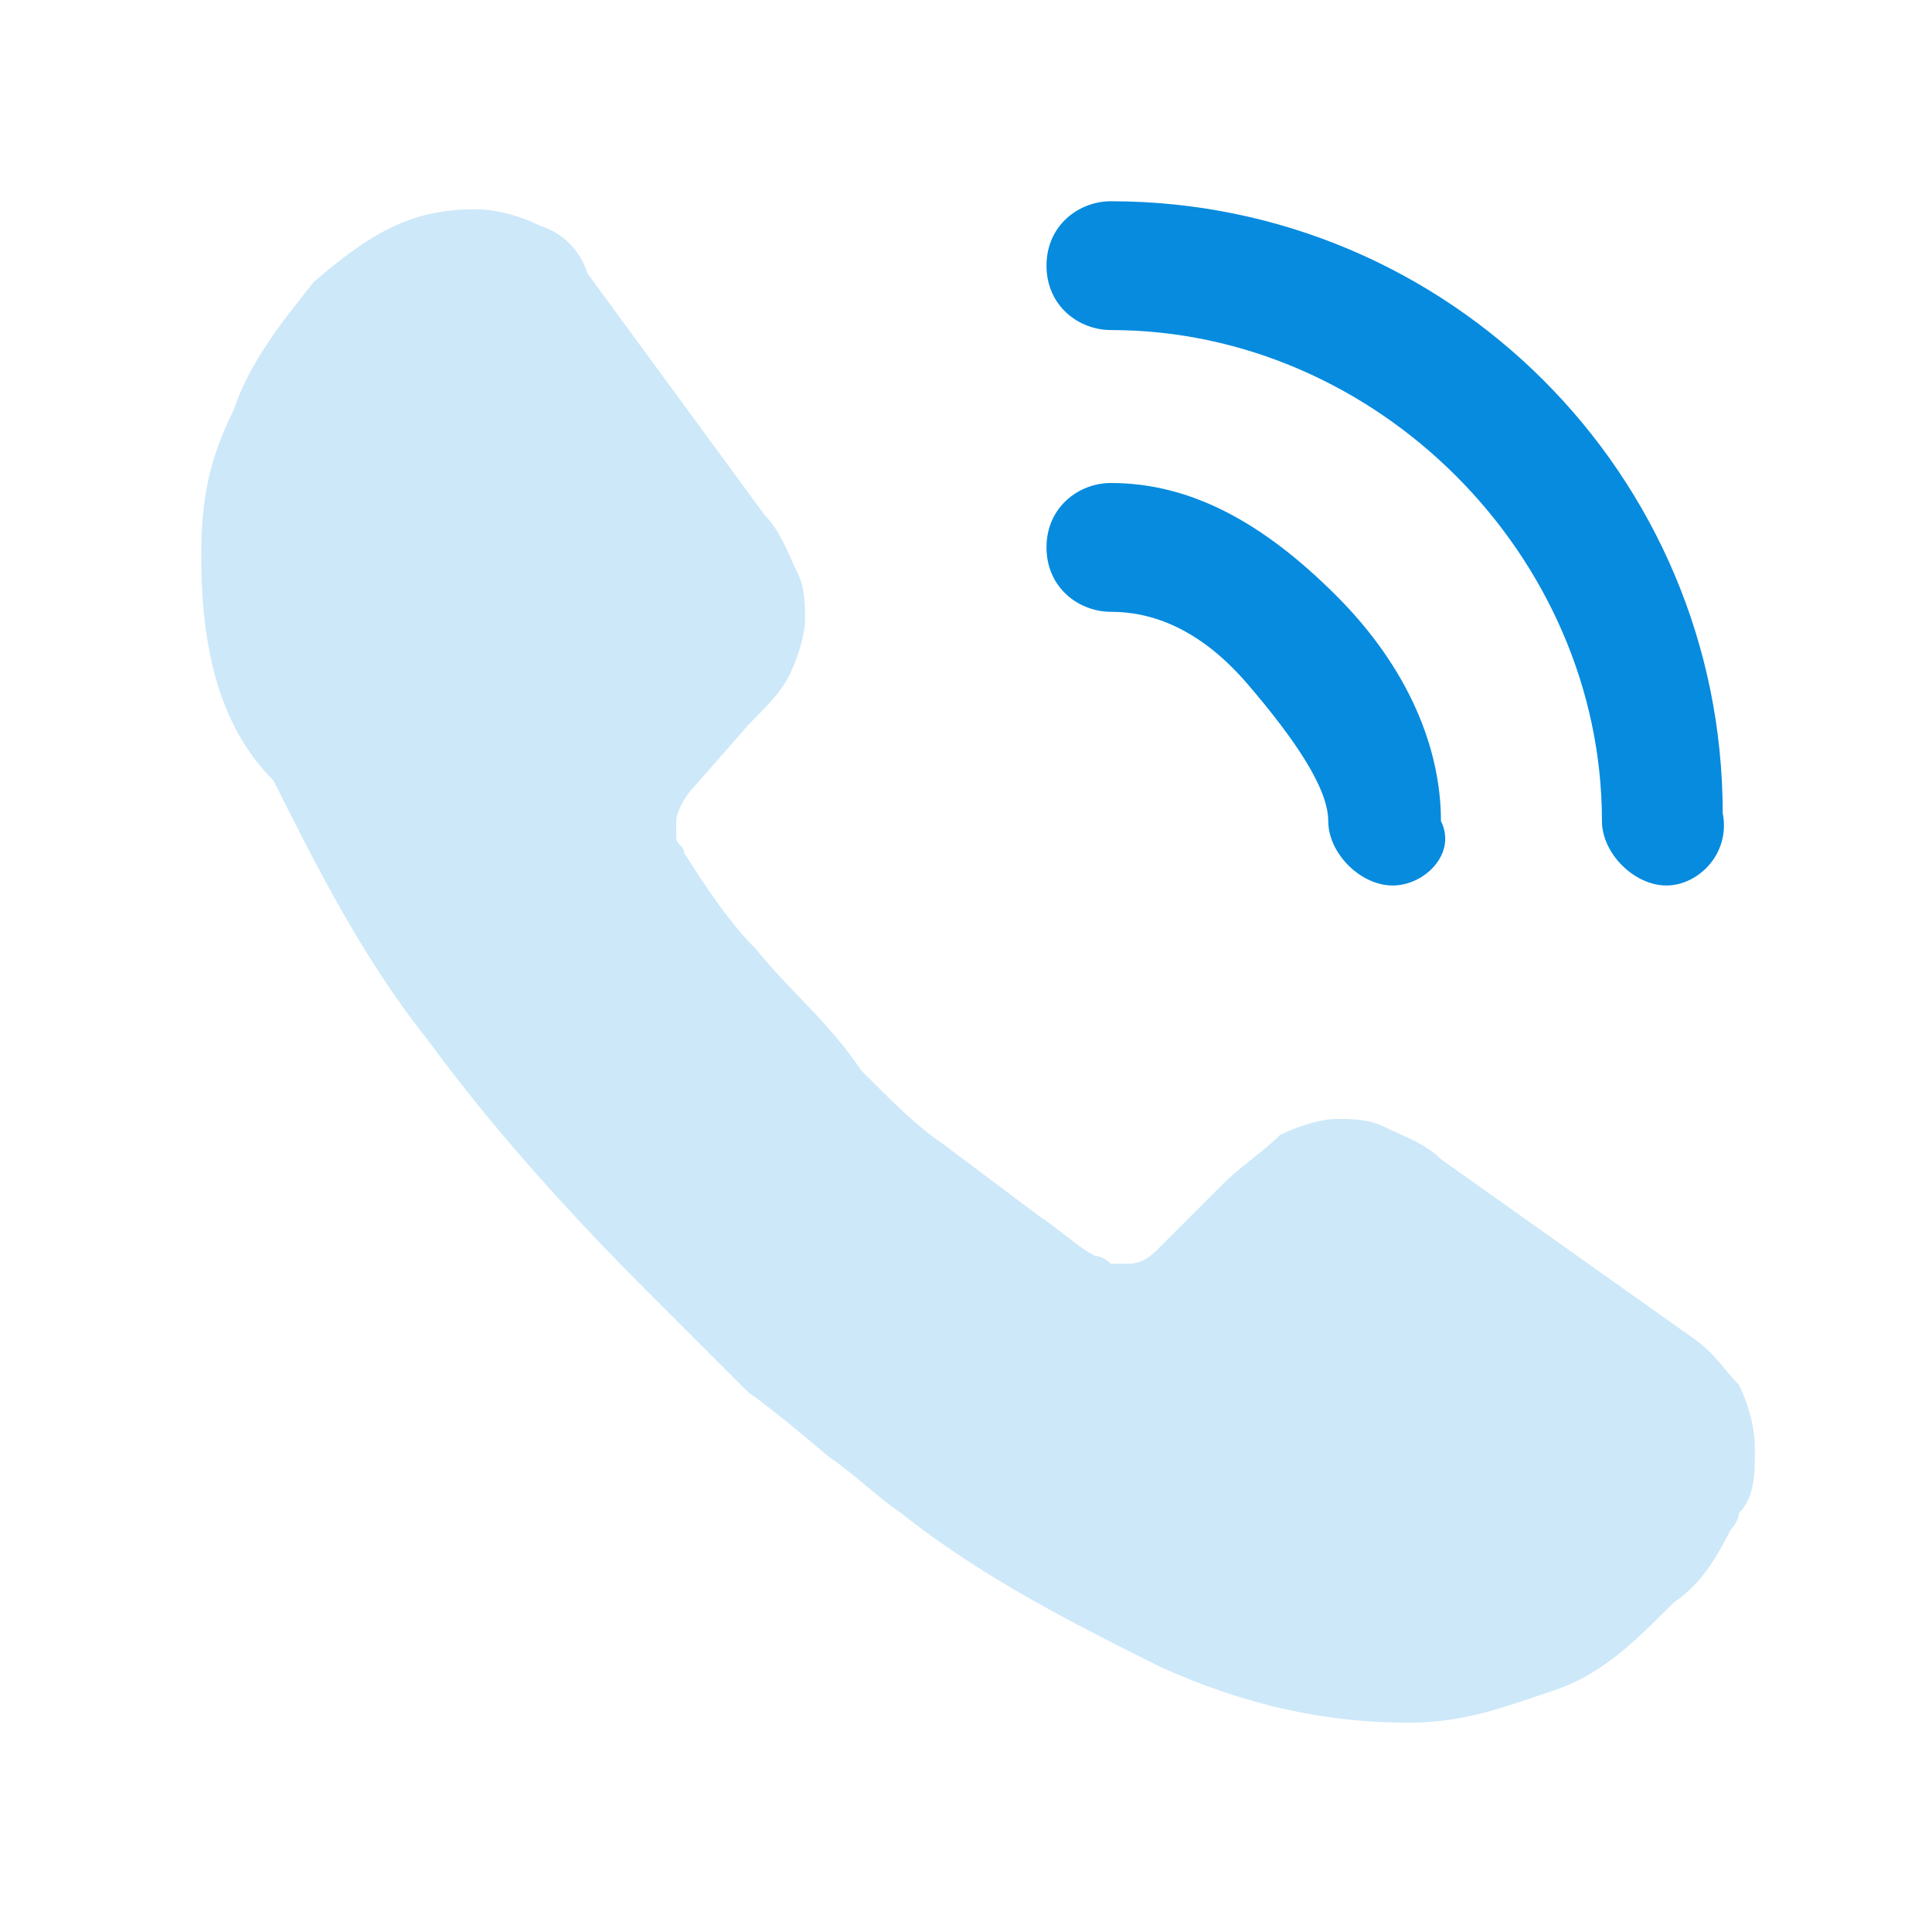
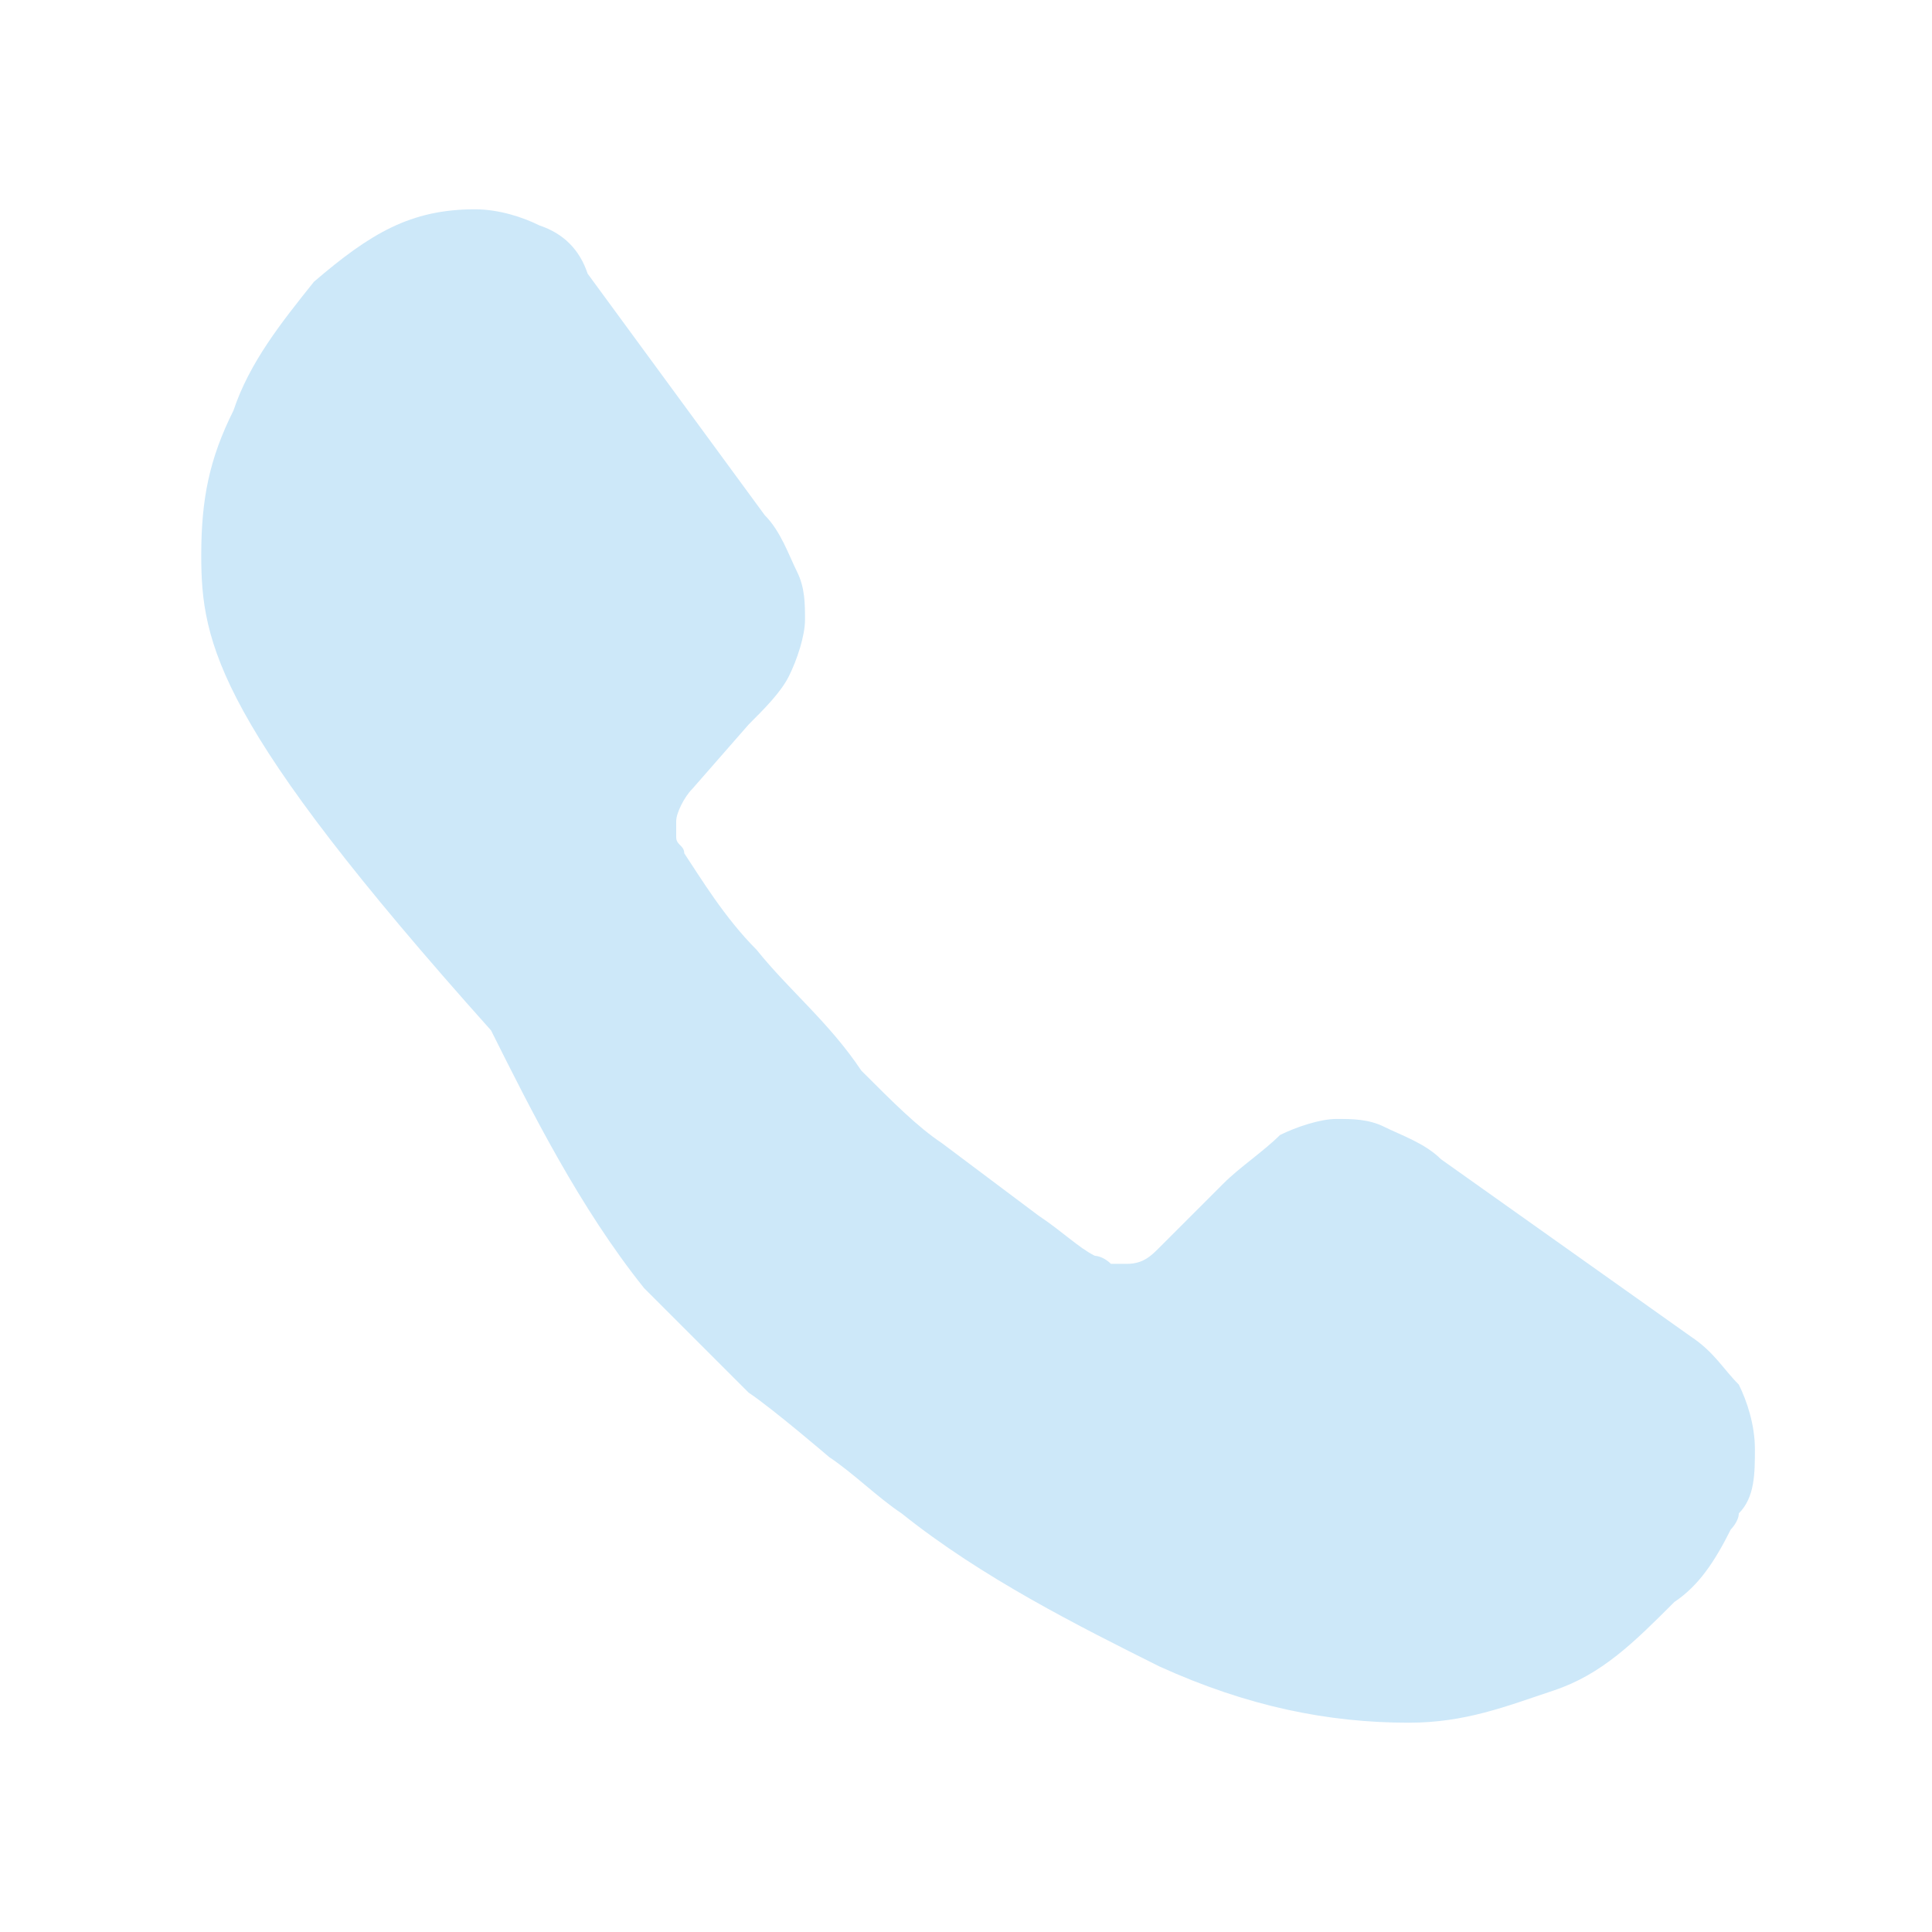
<svg xmlns="http://www.w3.org/2000/svg" version="1.1" id="Layer_1" x="0px" y="0px" viewBox="0 0 24 24" enable-background="new 0 0 24 24" xml:space="preserve">
  <g>
-     <path fill="#068BDF" d="M17.3,11c-0.4,0-0.8-0.4-0.8-0.8c0-0.4-0.4-1-1-1.7s-1.2-0.9-1.7-0.9c-0.4,0-0.8-0.3-0.8-0.8S13.4,6,13.8,6   c1,0,1.9,0.5,2.8,1.4c0.9,0.9,1.3,1.9,1.3,2.8C18.1,10.6,17.7,11,17.3,11z" />
-     <path fill="#068BDF" d="M20.7,11c-0.4,0-0.8-0.4-0.8-0.8c0-3.3-2.8-6.1-6.1-6.1c-0.4,0-0.8-0.3-0.8-0.8s0.4-0.8,0.8-0.8   c4.2,0,7.6,3.4,7.6,7.6C21.5,10.6,21.1,11,20.7,11z" />
-     <path fill="#CDE8F9" d="M12.9,15.1c0.3,0.2,0.5,0.4,0.7,0.5c0,0,0.1,0,0.2,0.1c0.1,0,0.2,0,0.2,0c0.2,0,0.3-0.1,0.4-0.2l0.8-0.8   c0.2-0.2,0.5-0.4,0.7-0.6c0.2-0.1,0.5-0.2,0.7-0.2s0.4,0,0.6,0.1s0.5,0.2,0.7,0.4l3.1,2.2c0.3,0.2,0.4,0.4,0.6,0.6   c0.1,0.2,0.2,0.5,0.2,0.8s0,0.6-0.2,0.8c0,0.1-0.1,0.2-0.1,0.2c-0.2,0.4-0.4,0.7-0.7,0.9c-0.5,0.5-0.9,0.9-1.5,1.1l0,0   c-0.6,0.2-1.1,0.4-1.8,0.4c-1,0-2-0.2-3.1-0.7c-1-0.5-2.2-1.1-3.2-1.9c-0.3-0.2-0.6-0.5-0.9-0.7c0,0-0.7-0.6-1-0.8   c-0.2-0.2-0.9-0.9-0.9-0.9C8.3,16.3,8.1,16.1,8,16c-0.9-0.9-1.9-2-2.7-3.1c-0.8-1-1.4-2.2-1.9-3.2C2.7,9,2.5,8,2.5,6.9   c0-0.7,0.1-1.2,0.4-1.8c0.2-0.6,0.6-1.1,1-1.6c0.7-0.6,1.2-0.9,2-0.9c0.3,0,0.6,0.1,0.8,0.2C7,2.9,7.2,3.1,7.3,3.4l2.2,3   c0.2,0.2,0.3,0.5,0.4,0.7C10,7.3,10,7.5,10,7.7S9.9,8.2,9.8,8.4C9.7,8.6,9.5,8.8,9.3,9L8.6,9.8c-0.1,0.1-0.2,0.3-0.2,0.4   c0,0.1,0,0.2,0,0.2c0,0.1,0.1,0.1,0.1,0.2c0.2,0.3,0.5,0.8,0.9,1.2c0.4,0.5,0.9,0.9,1.3,1.5c0.4,0.4,0.7,0.7,1,0.9L12.9,15.1z" />
+     <path fill="#CDE8F9" d="M12.9,15.1c0.3,0.2,0.5,0.4,0.7,0.5c0,0,0.1,0,0.2,0.1c0.1,0,0.2,0,0.2,0c0.2,0,0.3-0.1,0.4-0.2l0.8-0.8   c0.2-0.2,0.5-0.4,0.7-0.6c0.2-0.1,0.5-0.2,0.7-0.2s0.4,0,0.6,0.1s0.5,0.2,0.7,0.4l3.1,2.2c0.3,0.2,0.4,0.4,0.6,0.6   c0.1,0.2,0.2,0.5,0.2,0.8s0,0.6-0.2,0.8c0,0.1-0.1,0.2-0.1,0.2c-0.2,0.4-0.4,0.7-0.7,0.9c-0.5,0.5-0.9,0.9-1.5,1.1l0,0   c-0.6,0.2-1.1,0.4-1.8,0.4c-1,0-2-0.2-3.1-0.7c-1-0.5-2.2-1.1-3.2-1.9c-0.3-0.2-0.6-0.5-0.9-0.7c0,0-0.7-0.6-1-0.8   c-0.2-0.2-0.9-0.9-0.9-0.9C8.3,16.3,8.1,16.1,8,16c-0.8-1-1.4-2.2-1.9-3.2C2.7,9,2.5,8,2.5,6.9   c0-0.7,0.1-1.2,0.4-1.8c0.2-0.6,0.6-1.1,1-1.6c0.7-0.6,1.2-0.9,2-0.9c0.3,0,0.6,0.1,0.8,0.2C7,2.9,7.2,3.1,7.3,3.4l2.2,3   c0.2,0.2,0.3,0.5,0.4,0.7C10,7.3,10,7.5,10,7.7S9.9,8.2,9.8,8.4C9.7,8.6,9.5,8.8,9.3,9L8.6,9.8c-0.1,0.1-0.2,0.3-0.2,0.4   c0,0.1,0,0.2,0,0.2c0,0.1,0.1,0.1,0.1,0.2c0.2,0.3,0.5,0.8,0.9,1.2c0.4,0.5,0.9,0.9,1.3,1.5c0.4,0.4,0.7,0.7,1,0.9L12.9,15.1z" />
  </g>
</svg>